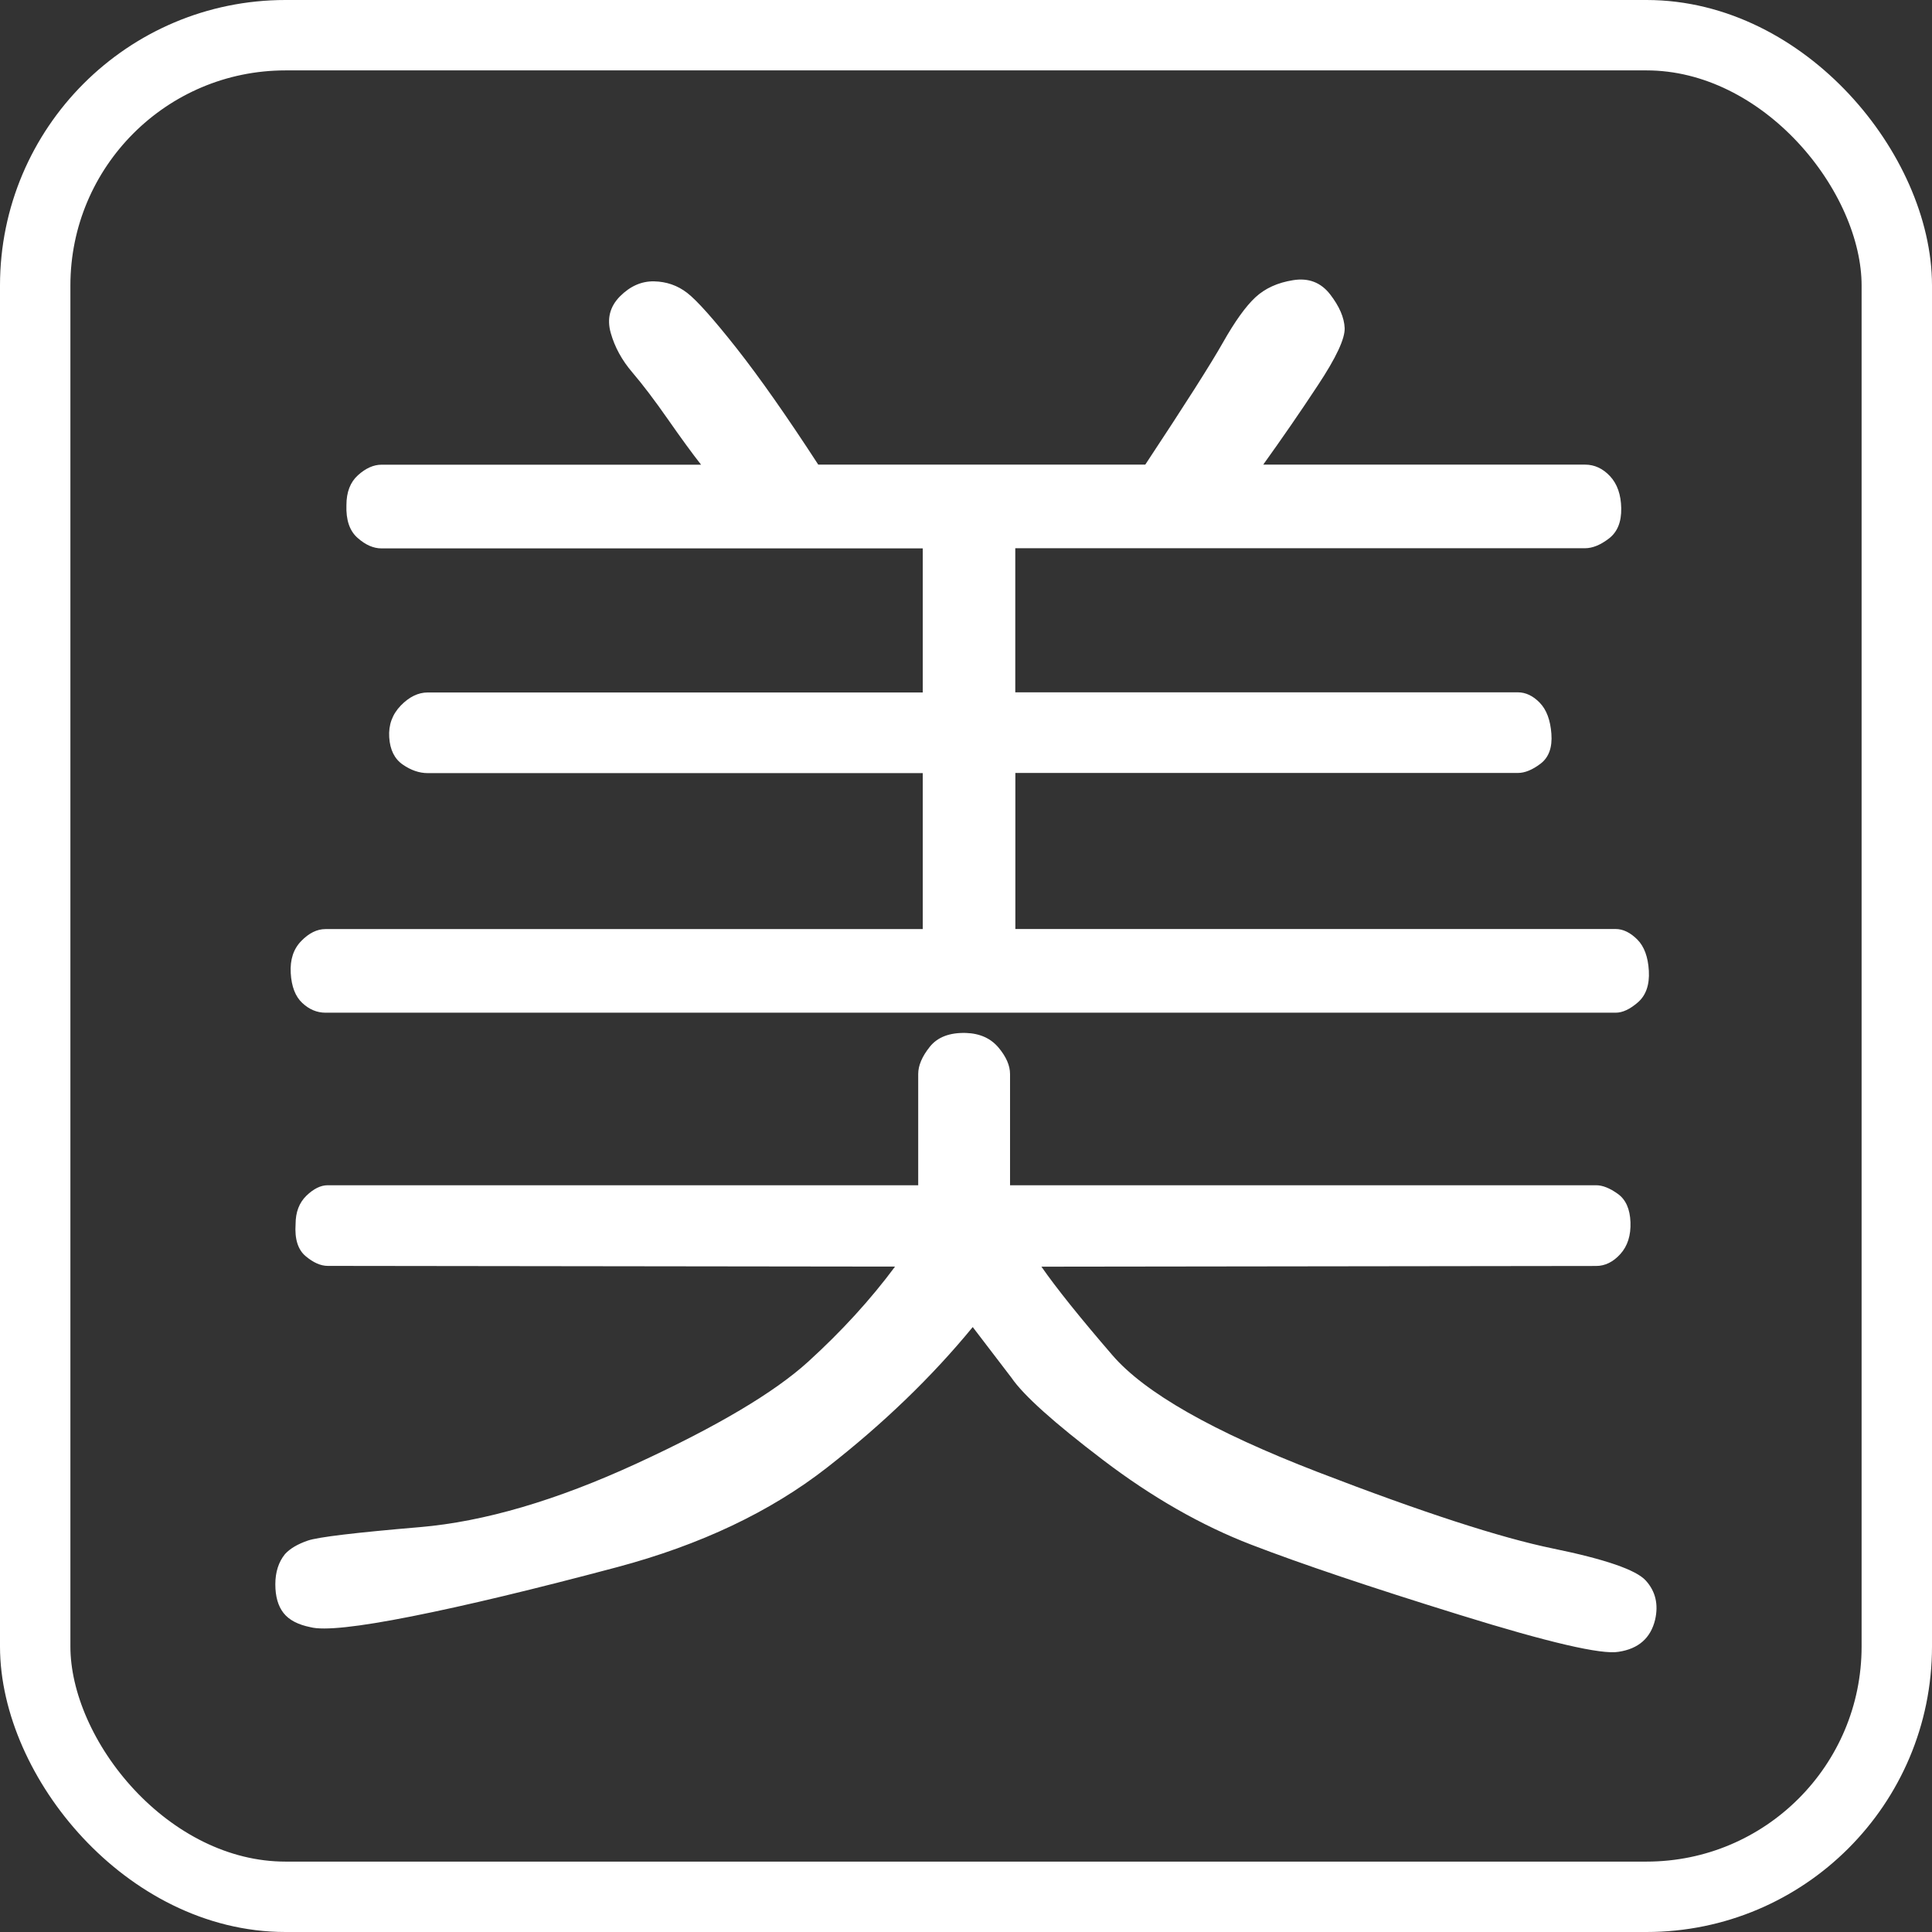
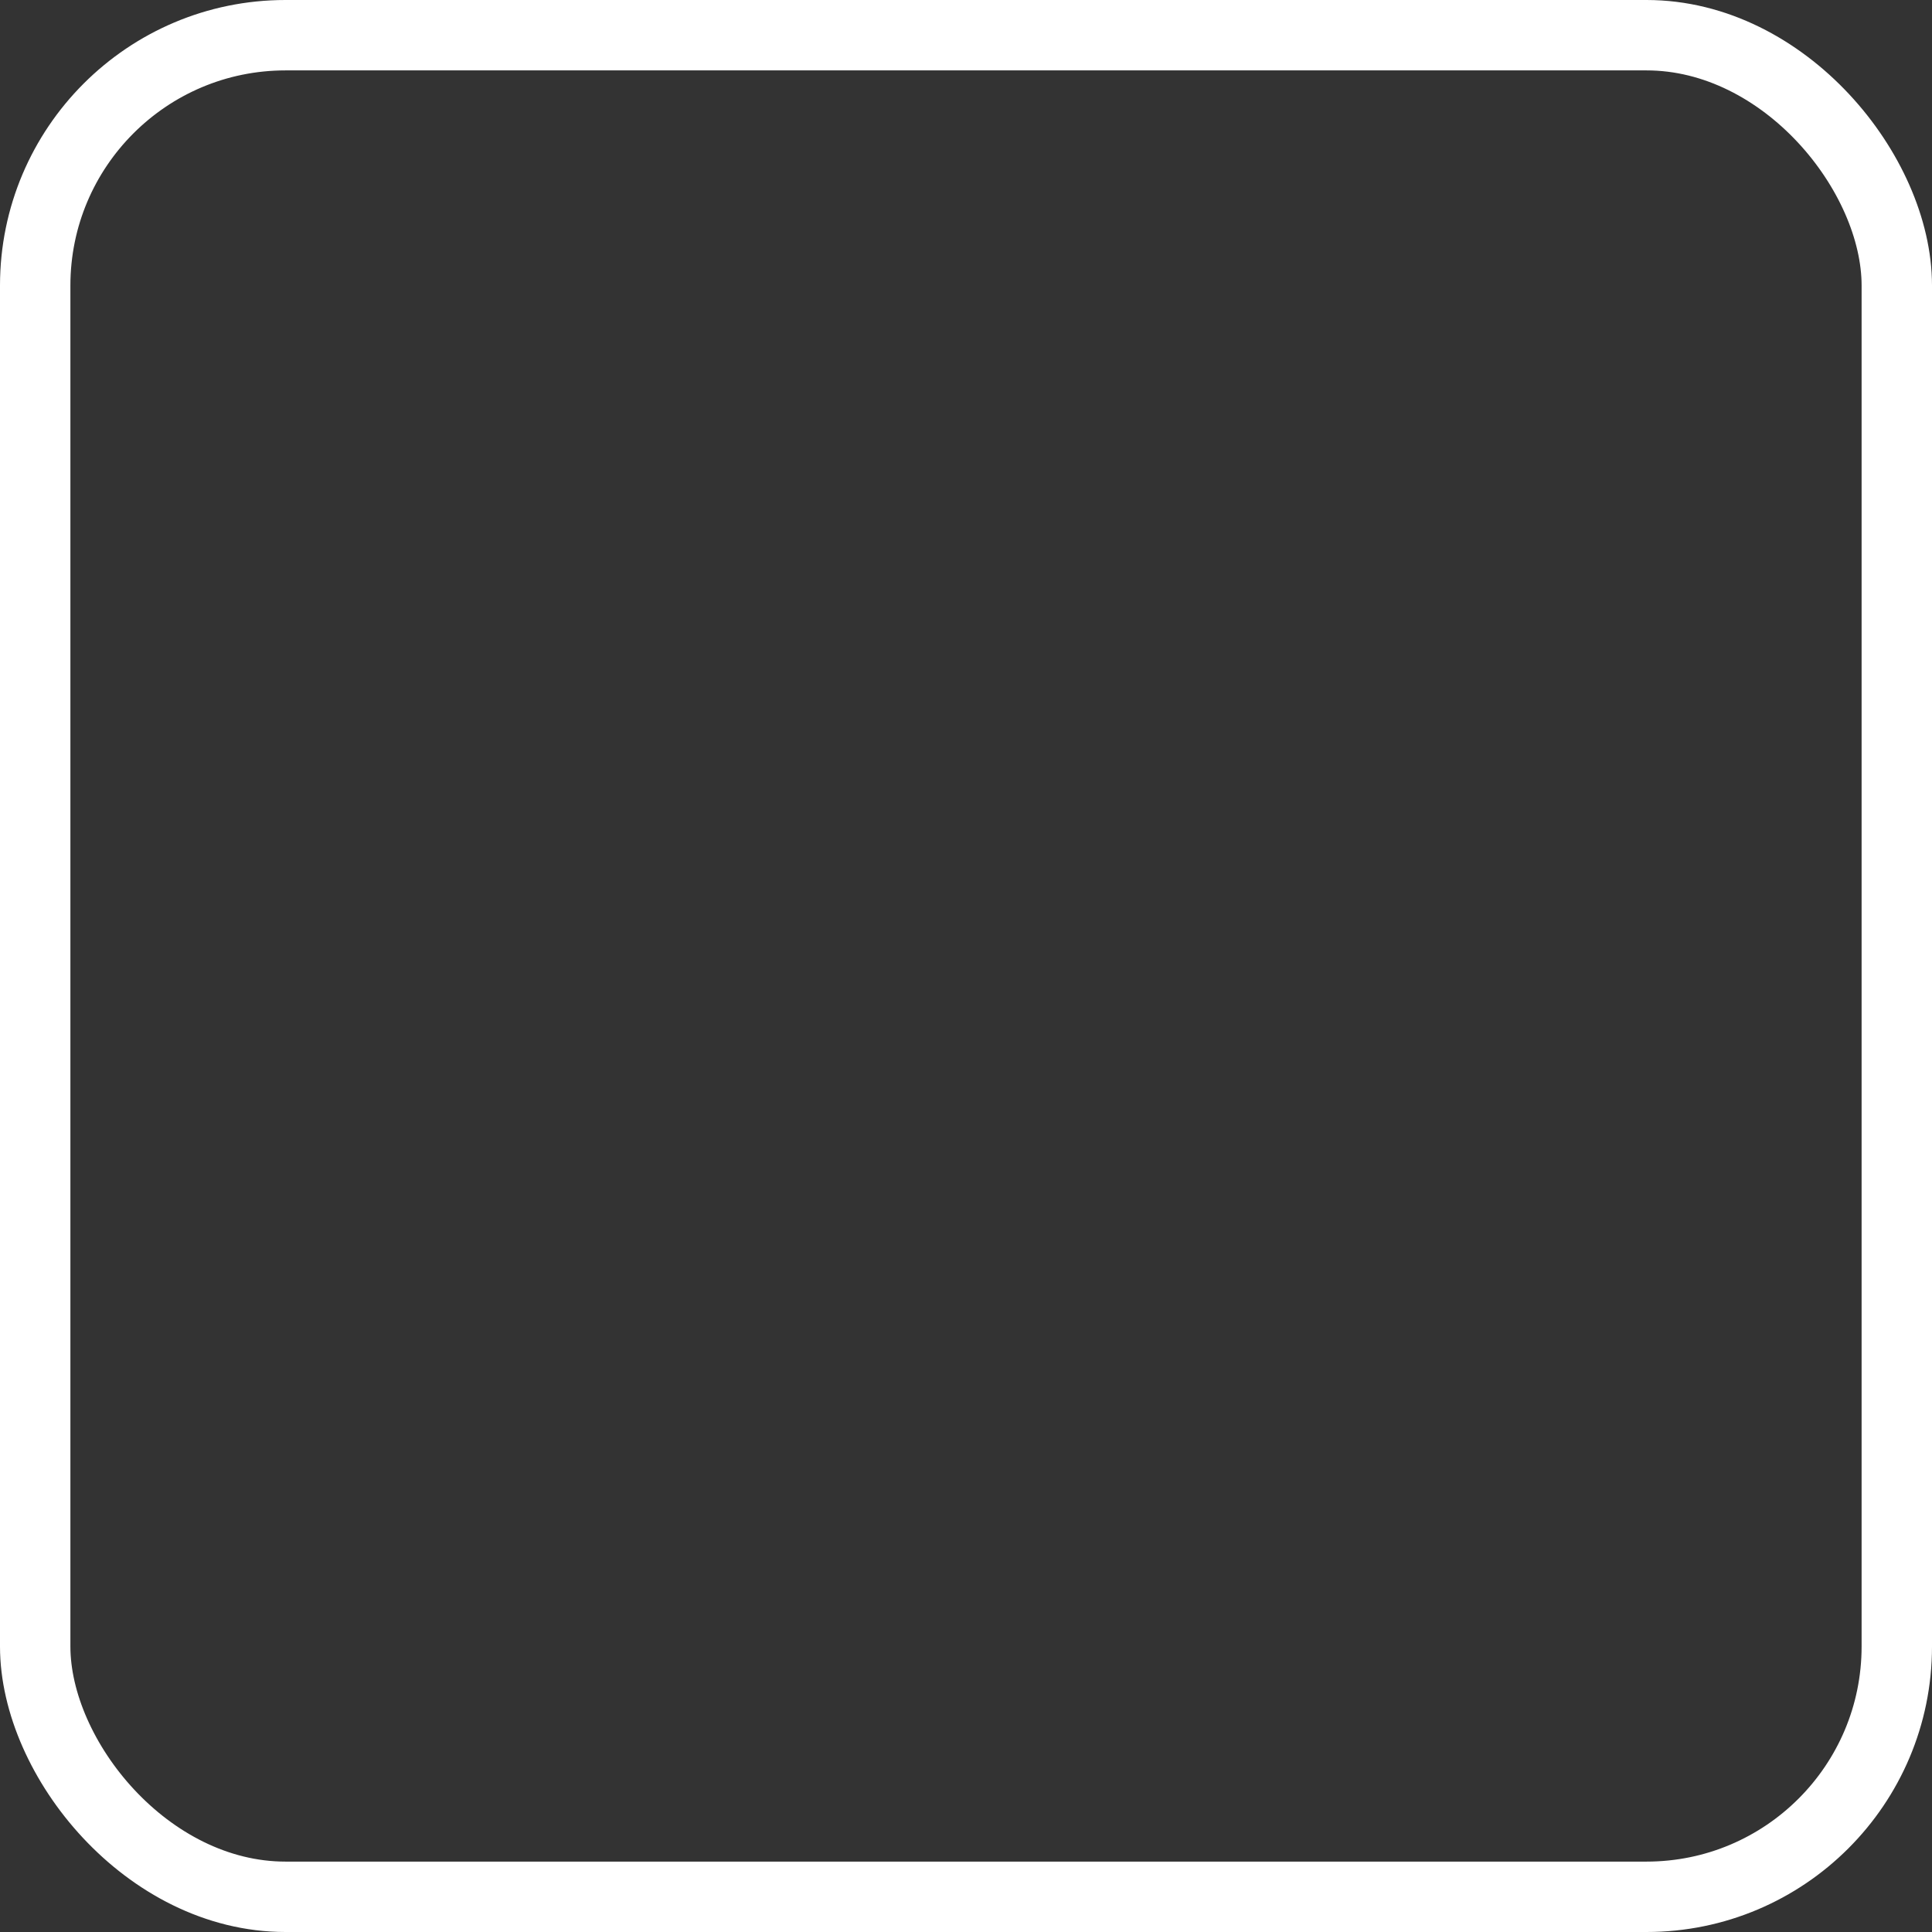
<svg xmlns="http://www.w3.org/2000/svg" id="_图层_2" data-name="图层 2" viewBox="0 0 247 247">
  <rect x="0" y="0" width="247" height="247" fill="#333333" stroke="none" />
  <defs>
    <style>
      .cls-1 {
        fill: #fff;
      }

      .cls-2 {
        fill: none;
        stroke: #fff;
        stroke-miterlimit: 10;
        stroke-width: 9px;
      }
    </style>
  </defs>
  <g id="_图层_1-2" data-name="图层 1">
    <g>
      <rect class="cls-2" x="4.5" y="4.5" width="238" height="238" rx="32" ry="32" />
-       <path class="cls-1" d="M114.44,161.93l-72.54-.09c-.89,0-1.83-.41-2.82-1.24-.99-.83-1.42-2.2-1.29-4.1,0-1.53.46-2.73,1.38-3.63.92-.89,1.83-1.34,2.72-1.34h75.5v-14.22c0-1.08.49-2.24,1.48-3.48.99-1.24,2.53-1.83,4.63-1.77,1.78.06,3.16.69,4.15,1.86.99,1.18,1.48,2.31,1.48,3.39v14.22h74.93c.83,0,1.75.37,2.77,1.1,1.02.73,1.56,1.94,1.62,3.63.06,1.69-.37,3.04-1.29,4.06-.92,1.02-1.96,1.53-3.1,1.53l-70.92.09c1.91,2.74,4.93,6.51,9.07,11.31,4.14,4.81,12.89,9.78,26.25,14.94,13.36,5.15,23.39,8.41,30.07,9.78,6.68,1.37,10.64,2.73,11.88,4.1,1.24,1.37,1.64,3.04,1.19,5.01-.57,2.35-2.13,3.72-4.68,4.1-2.16.38-8.94-1.19-20.33-4.73-11.39-3.53-20.27-6.52-26.63-8.97s-12.68-6.06-18.95-10.83c-6.27-4.77-10.17-8.27-11.69-10.5l-4.96-6.49c-5.22,6.36-11.44,12.36-18.66,17.99-7.22,5.63-16.15,9.86-26.78,12.7-10.63,2.83-19.39,4.93-26.3,6.3-6.91,1.37-11.22,1.83-12.93,1.38-1.59-.32-2.74-.92-3.44-1.81-.7-.89-1.05-2.12-1.05-3.67s.41-2.85,1.24-3.87c.64-.7,1.61-1.27,2.91-1.72,1.3-.45,6.08-1.02,14.32-1.72,8.24-.7,17.5-3.42,27.78-8.16,10.28-4.74,17.56-9.07,21.86-12.98,4.3-3.91,8-7.97,11.12-12.17h0ZM117.97,118.79v-19.95h-63.29c-1.08,0-2.15-.37-3.2-1.1-1.05-.73-1.62-1.89-1.72-3.48-.1-1.59.4-2.94,1.48-4.06,1.08-1.11,2.23-1.67,3.44-1.67h63.29v-18.42H48.77c-1.02,0-2.04-.44-3.05-1.34-1.02-.89-1.5-2.29-1.43-4.2,0-1.65.49-2.93,1.48-3.82.99-.89,1.99-1.34,3.01-1.34h40.85c-1.15-1.46-2.56-3.4-4.25-5.82-1.69-2.42-3.2-4.41-4.53-5.97-1.34-1.56-2.26-3.25-2.77-5.06-.51-1.81-.11-3.37,1.19-4.68,1.3-1.3,2.75-1.94,4.34-1.91,1.59.03,3.01.52,4.25,1.48,1.24.96,3.34,3.31,6.3,7.06,2.96,3.76,6.44,8.72,10.45,14.89h41.81c5.09-7.7,8.4-12.9,9.93-15.61,1.53-2.7,2.91-4.63,4.15-5.78s2.85-1.88,4.82-2.19c1.97-.32,3.55.29,4.73,1.81,1.18,1.53,1.8,2.96,1.86,4.3.06,1.34-1.08,3.79-3.44,7.35-2.25,3.42-4.58,6.79-6.97,10.12h41.14c1.21,0,2.27.49,3.2,1.48.92.99,1.4,2.36,1.43,4.1.03,1.75-.49,3.04-1.58,3.87-1.08.83-2.1,1.24-3.06,1.24h-72.83v18.42h64.24c1.02,0,1.96.45,2.82,1.34.86.89,1.35,2.21,1.48,3.96.13,1.75-.33,3.02-1.38,3.82-1.05.8-2.02,1.19-2.91,1.19h-64.24v19.95h76.74c.95,0,1.88.45,2.77,1.34.89.89,1.38,2.23,1.48,4.01.1,1.78-.37,3.12-1.38,4.01-1.02.89-1.97,1.34-2.86,1.34H41.61c-1.08,0-2.07-.41-2.96-1.24-.89-.83-1.38-2.1-1.48-3.82-.1-1.72.35-3.09,1.34-4.1.99-1.02,2.02-1.53,3.1-1.53h76.36,0Z" />
    </g>
  </g>
</svg>